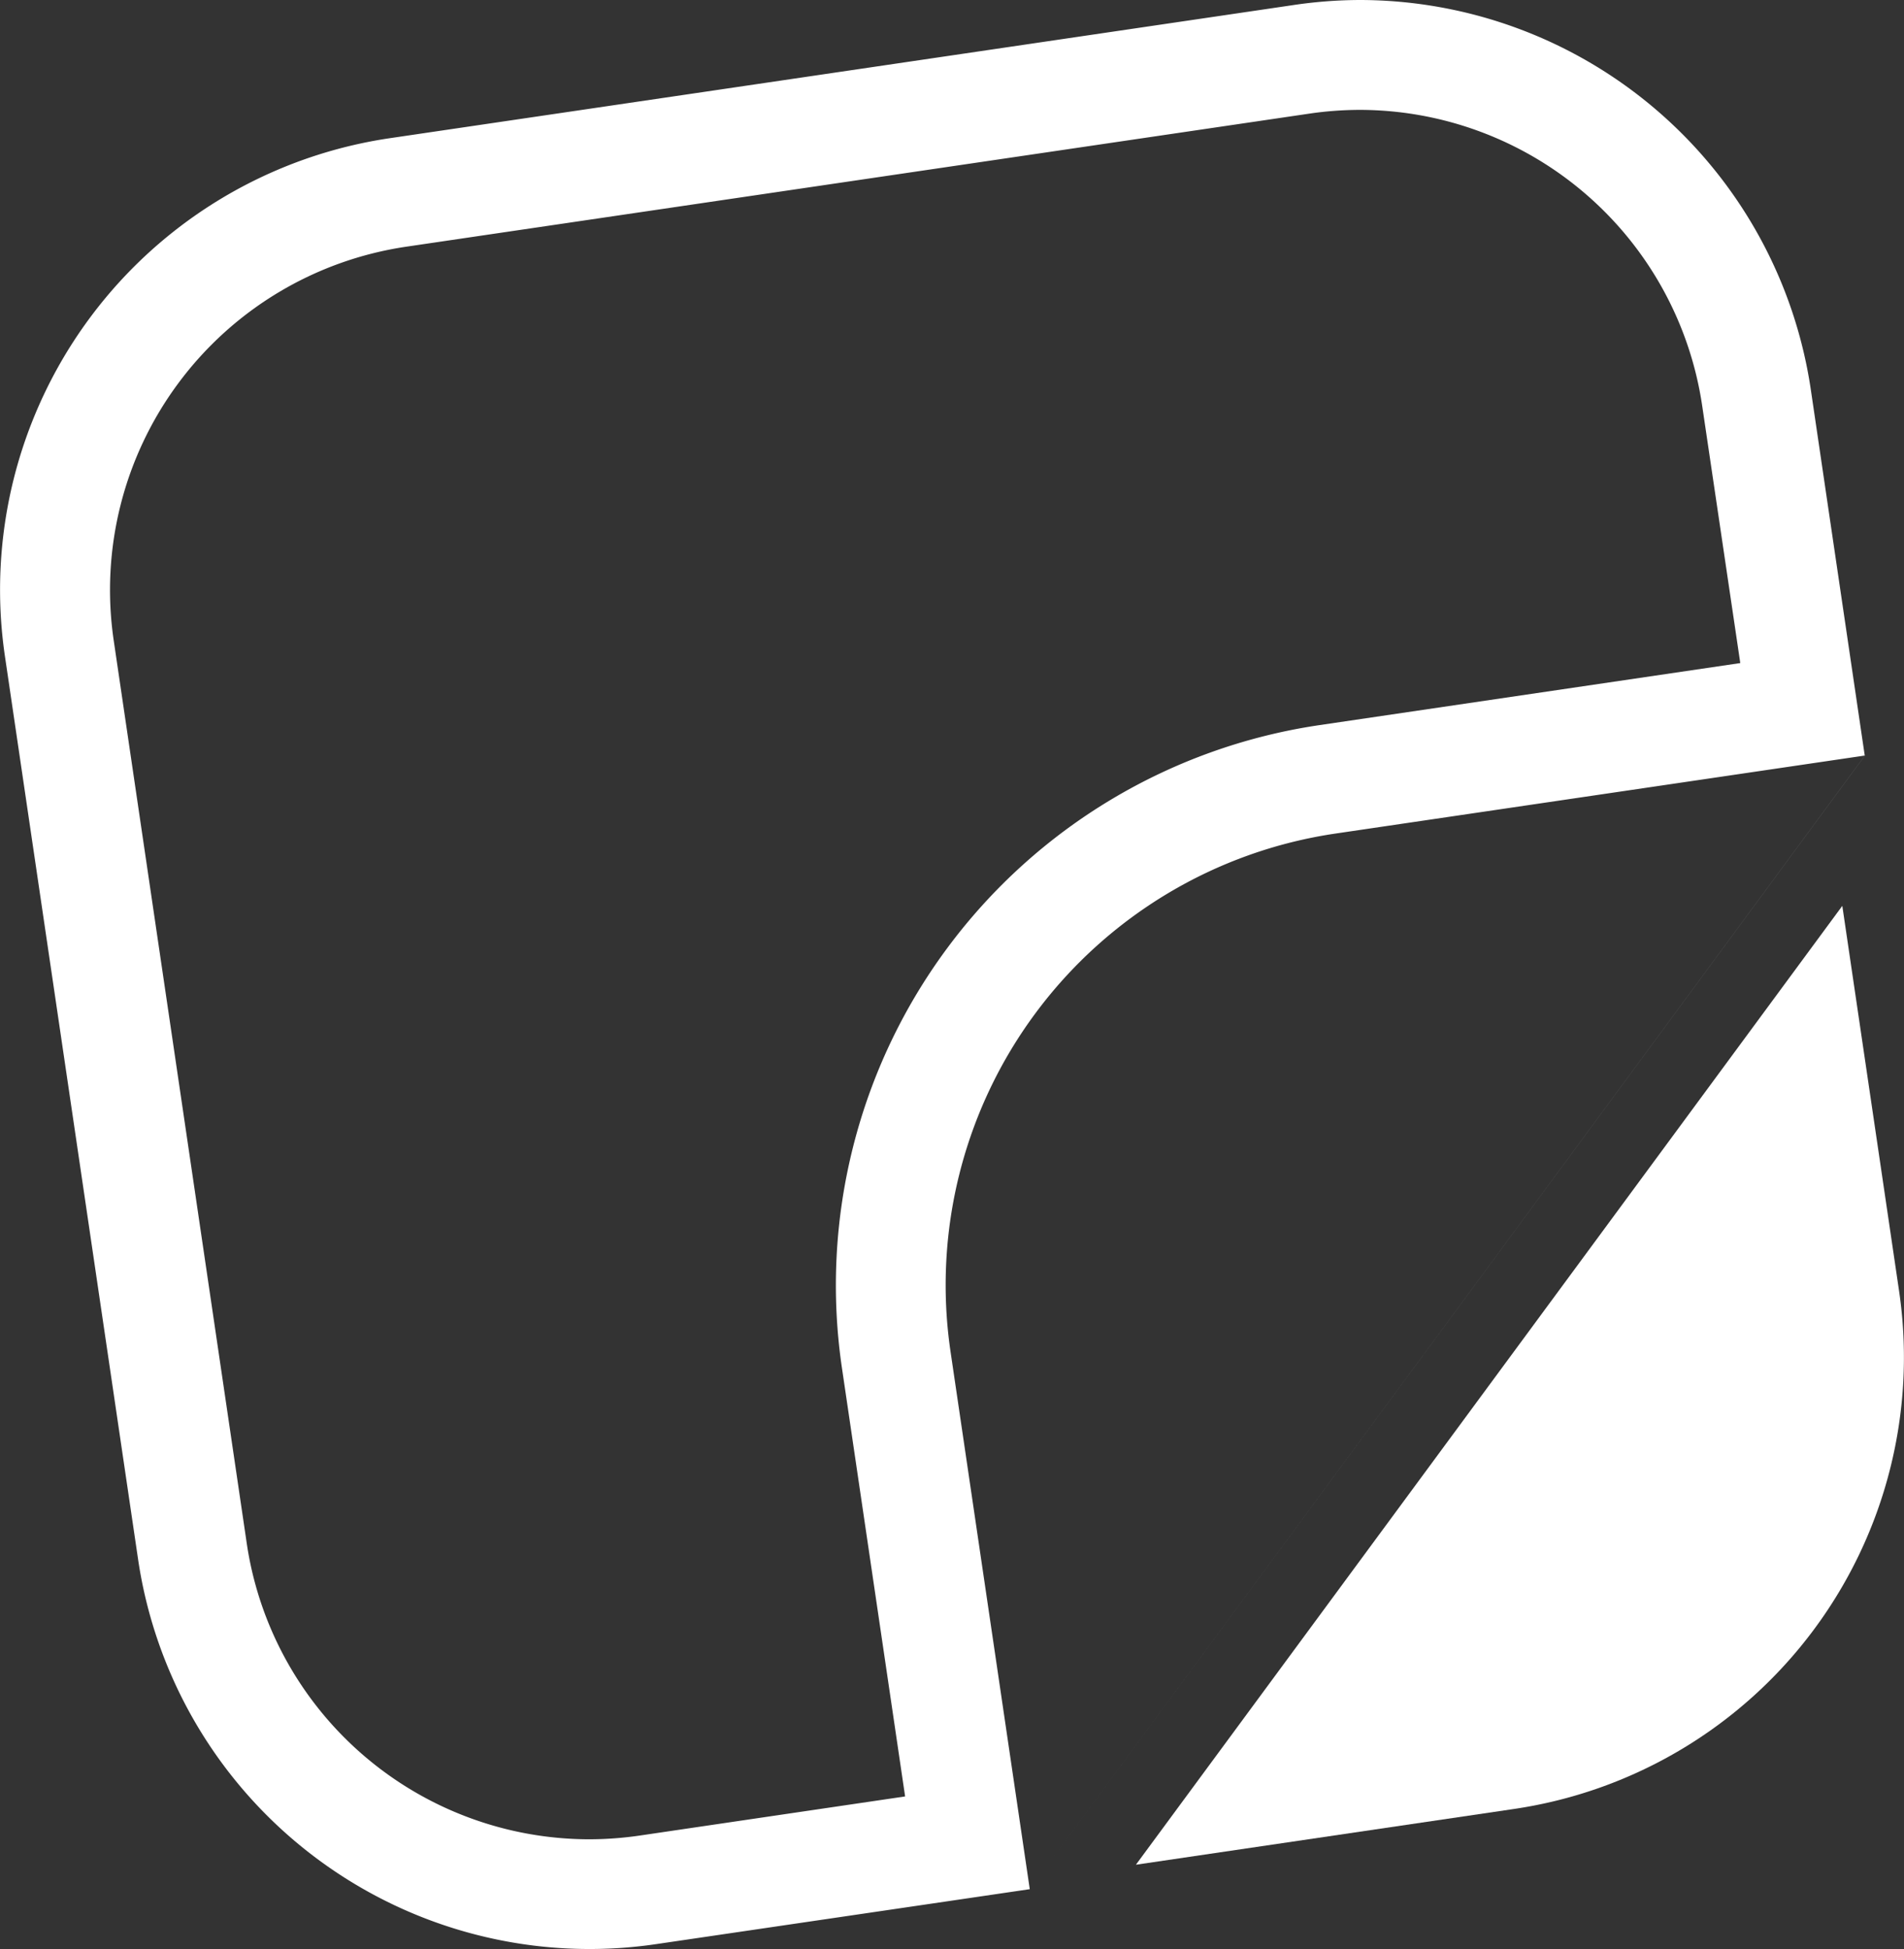
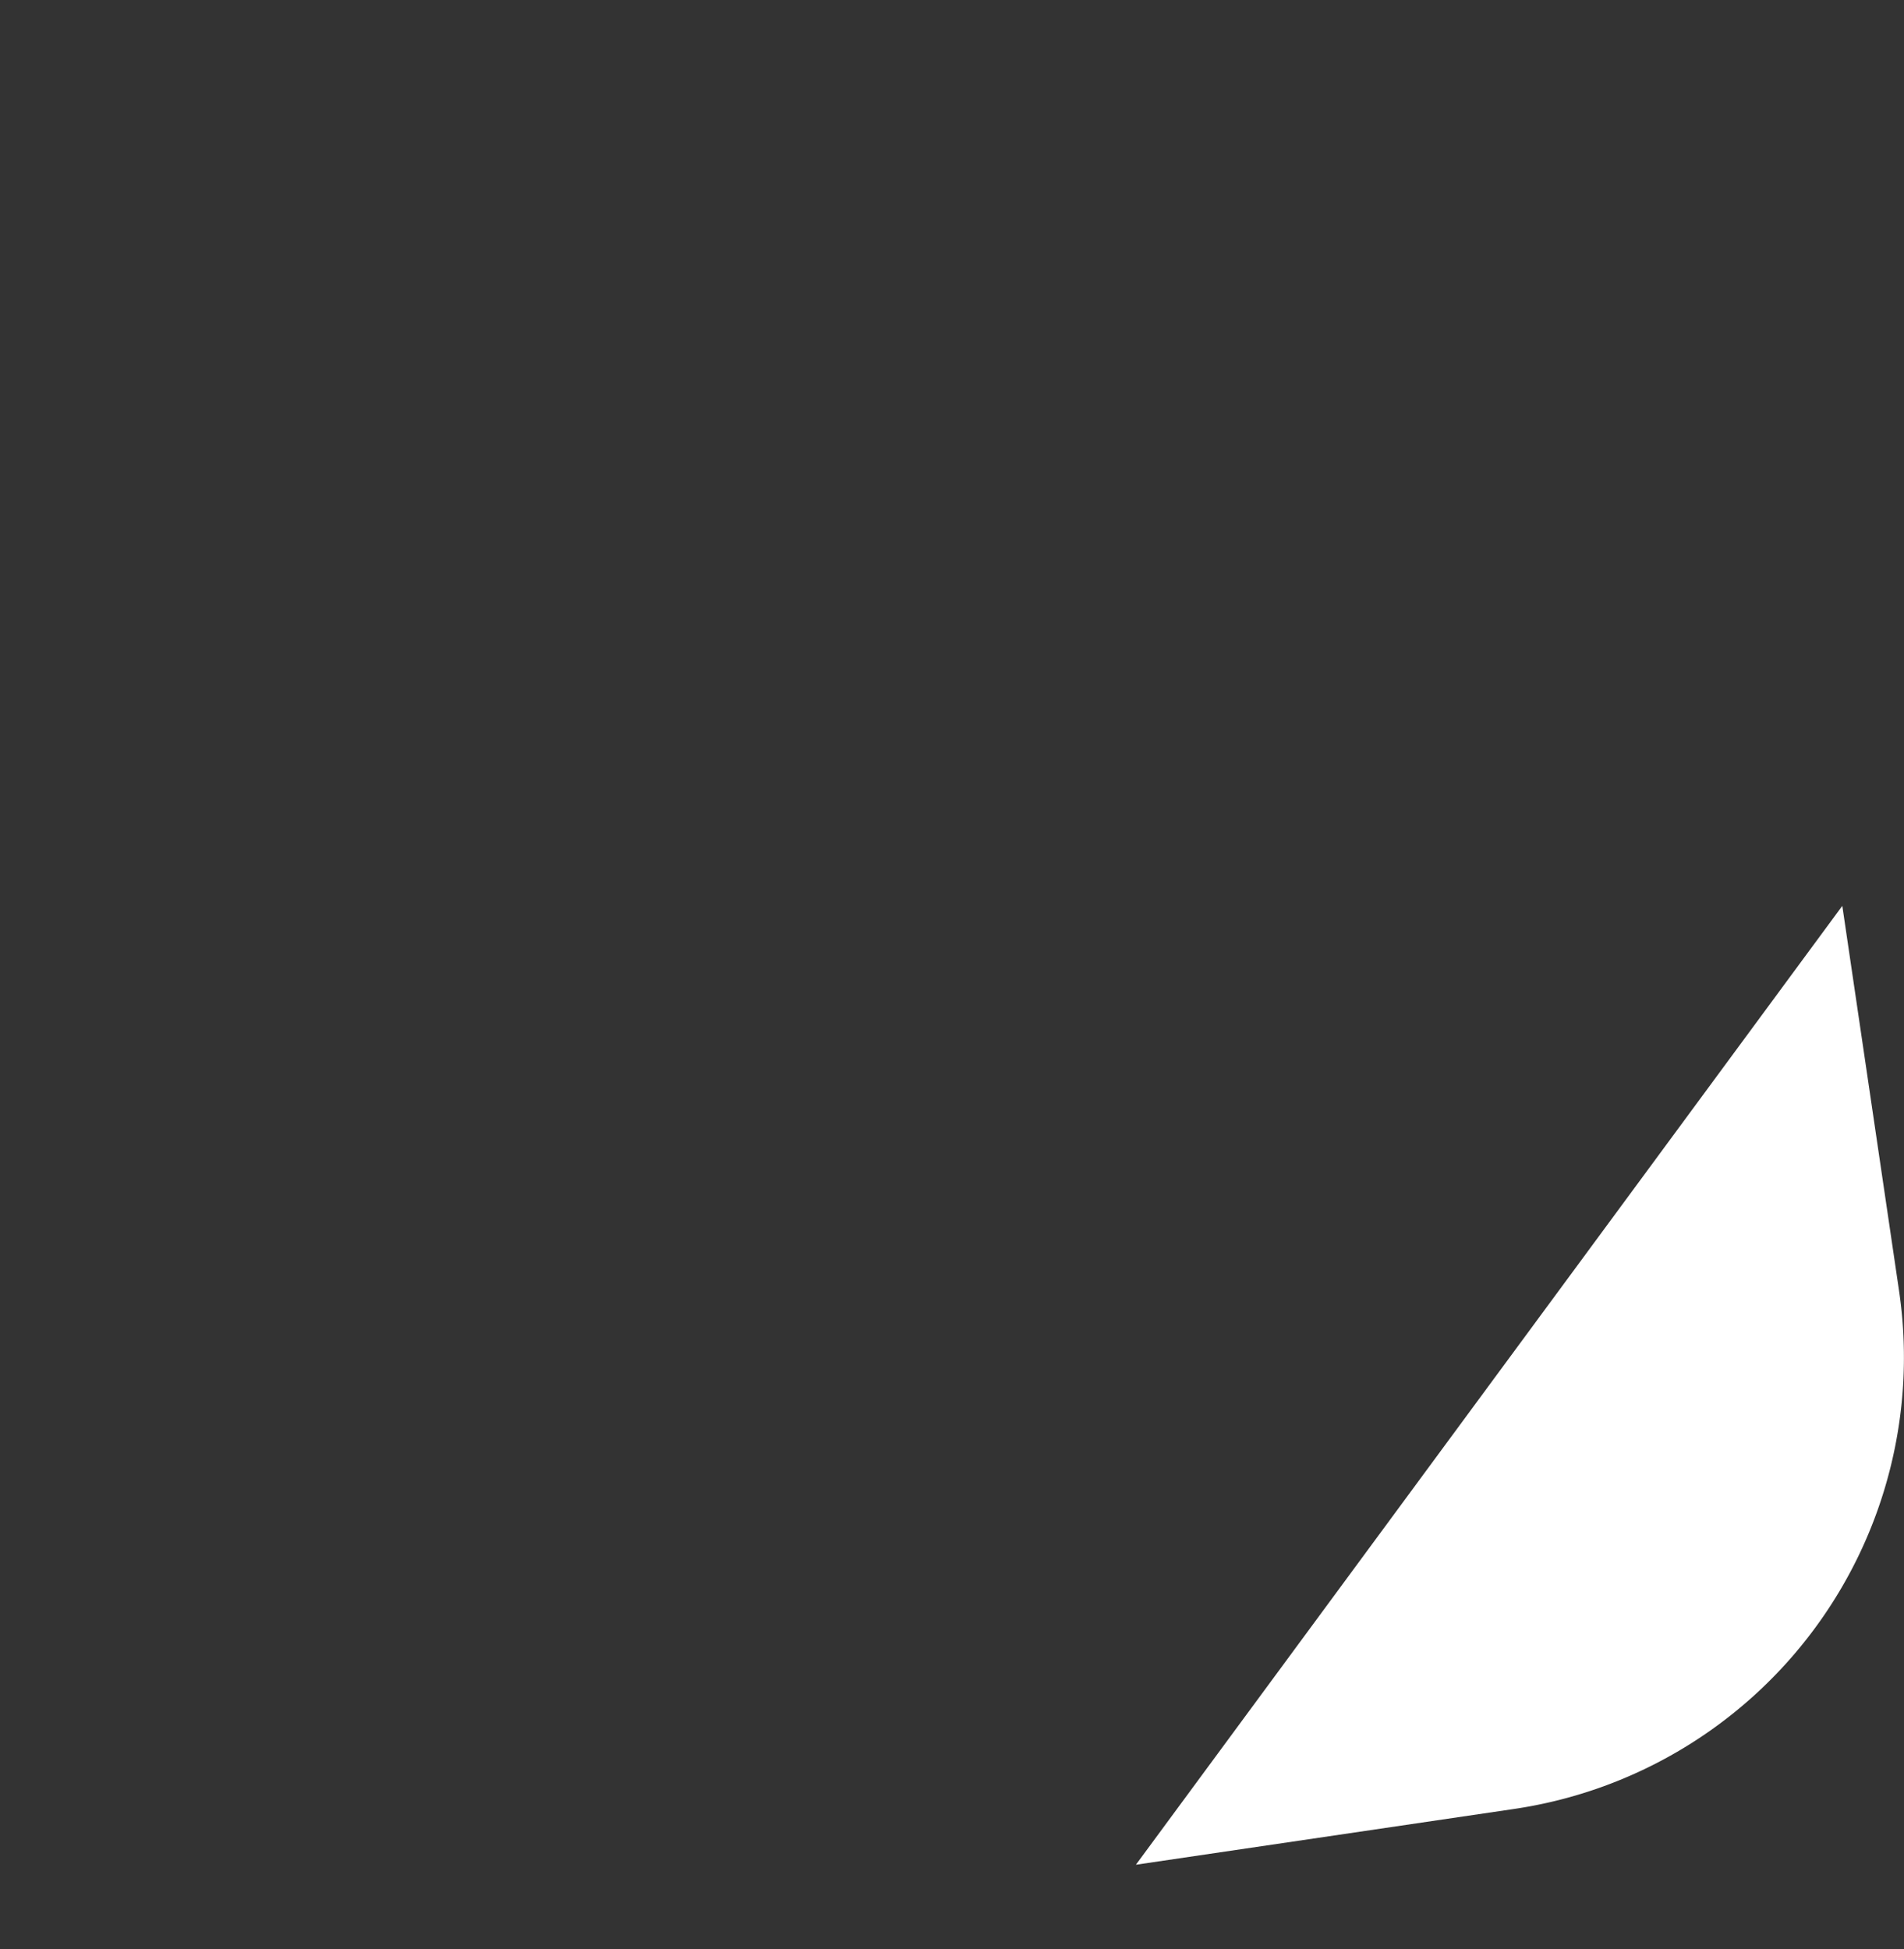
<svg xmlns="http://www.w3.org/2000/svg" width="34.657" height="35.478" viewBox="0 0 34.657 35.478">
  <rect x="0" y="0" width="34.657" height="35.478" fill="#333333" stroke="none" />
  <g transform="translate(-10.416 -10.354)">
    <path d="M72.01,47.226,59.152,64.679l6.883-1.015a8.309,8.309,0,0,0,7.008-9.431Z" transform="translate(-28.06 -20.384)" fill="#fff" />
-     <path d="M35.173,12.354a6.4,6.4,0,0,0-.93.069L17.806,14.845a6.316,6.316,0,0,0-5.321,7.161l2.422,16.437a6.309,6.309,0,0,0,6.229,5.389,6.4,6.4,0,0,0,.932-.069l4.823-.711-1.15-7.8a10.308,10.308,0,0,1,8.694-11.7l7.658-1.129L41.4,17.743a6.309,6.309,0,0,0-6.23-5.389h0m0-2a8.309,8.309,0,0,1,8.208,7.1l.981,6.656L29.161,44.74l15.2-20.634-9.636,1.42a8.308,8.308,0,0,0-7.007,9.431L29.16,44.74l-6.8,1a8.306,8.306,0,0,1-9.431-7.007L10.506,22.3a8.308,8.308,0,0,1,7.008-9.431l16.438-2.422A8.368,8.368,0,0,1,35.173,10.354Z" transform="translate(0 0)" fill="#fff" />
  </g>
</svg>